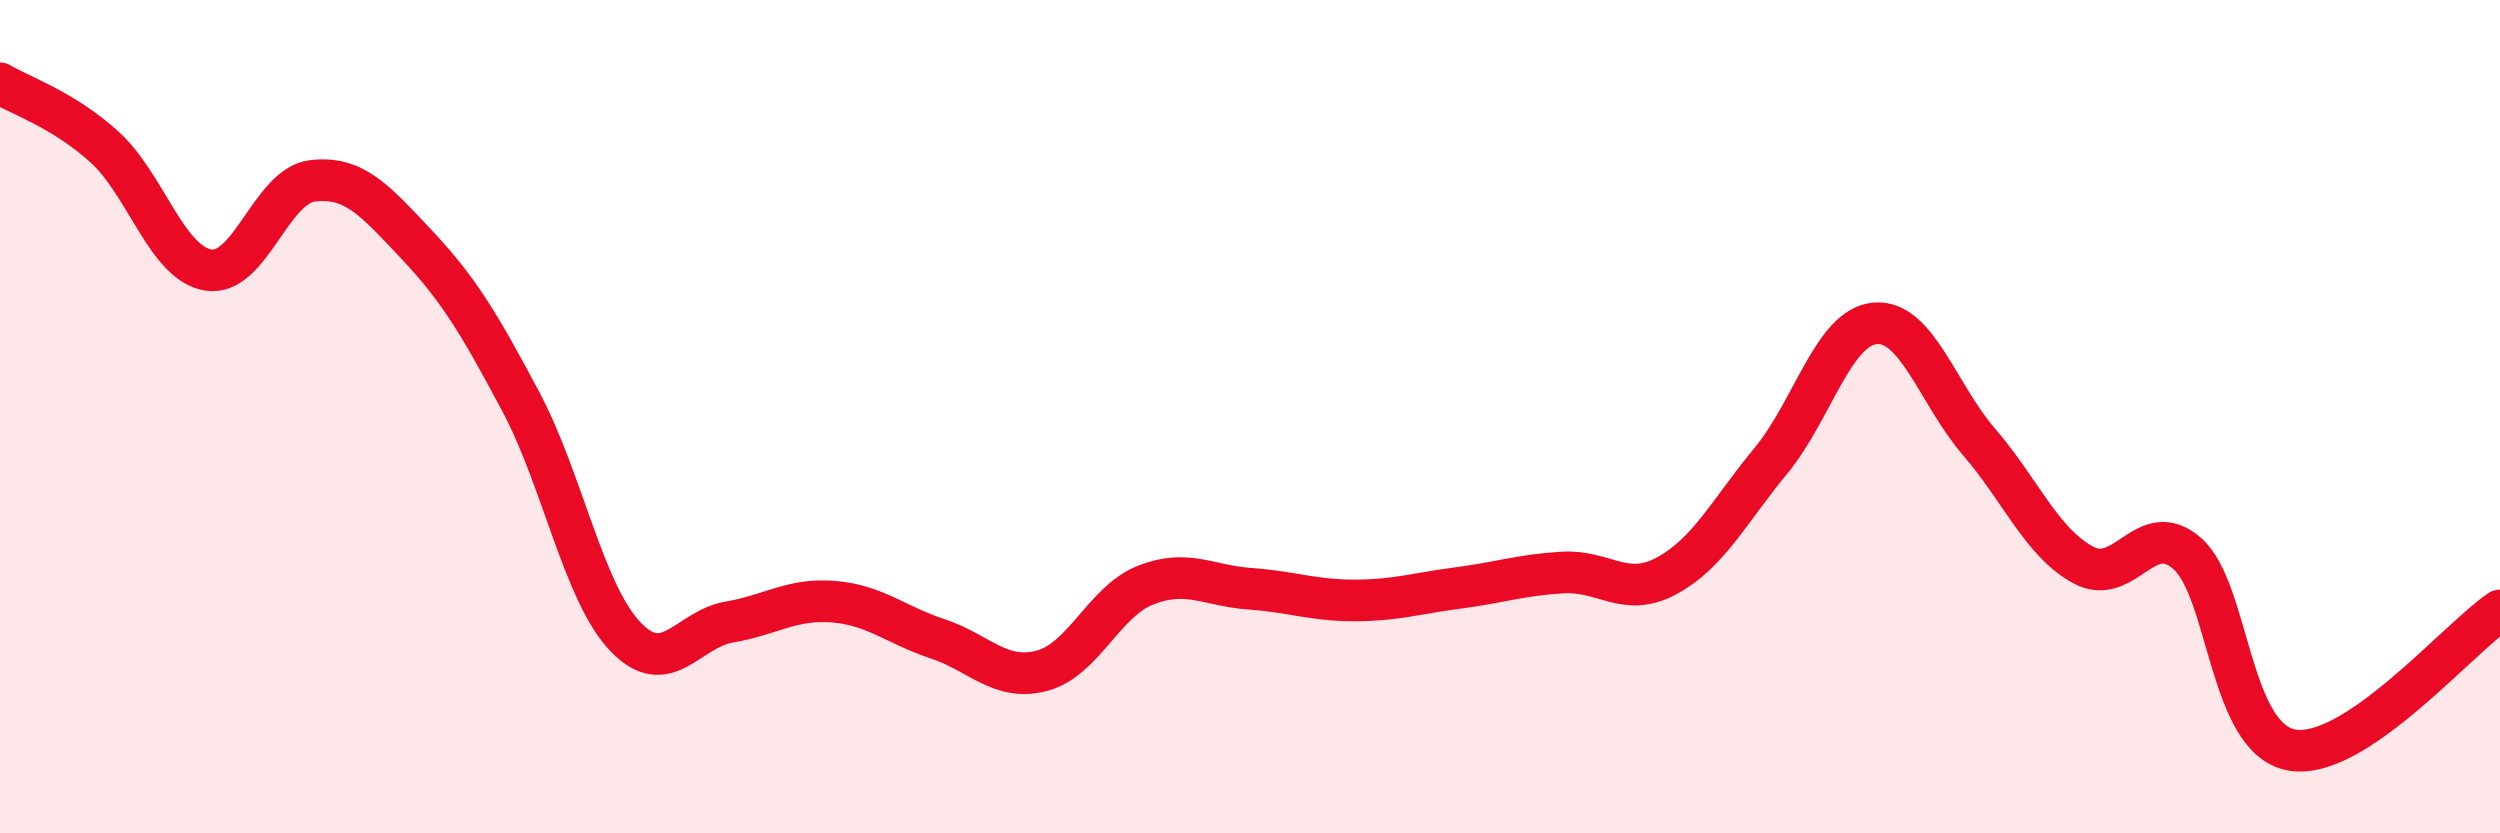
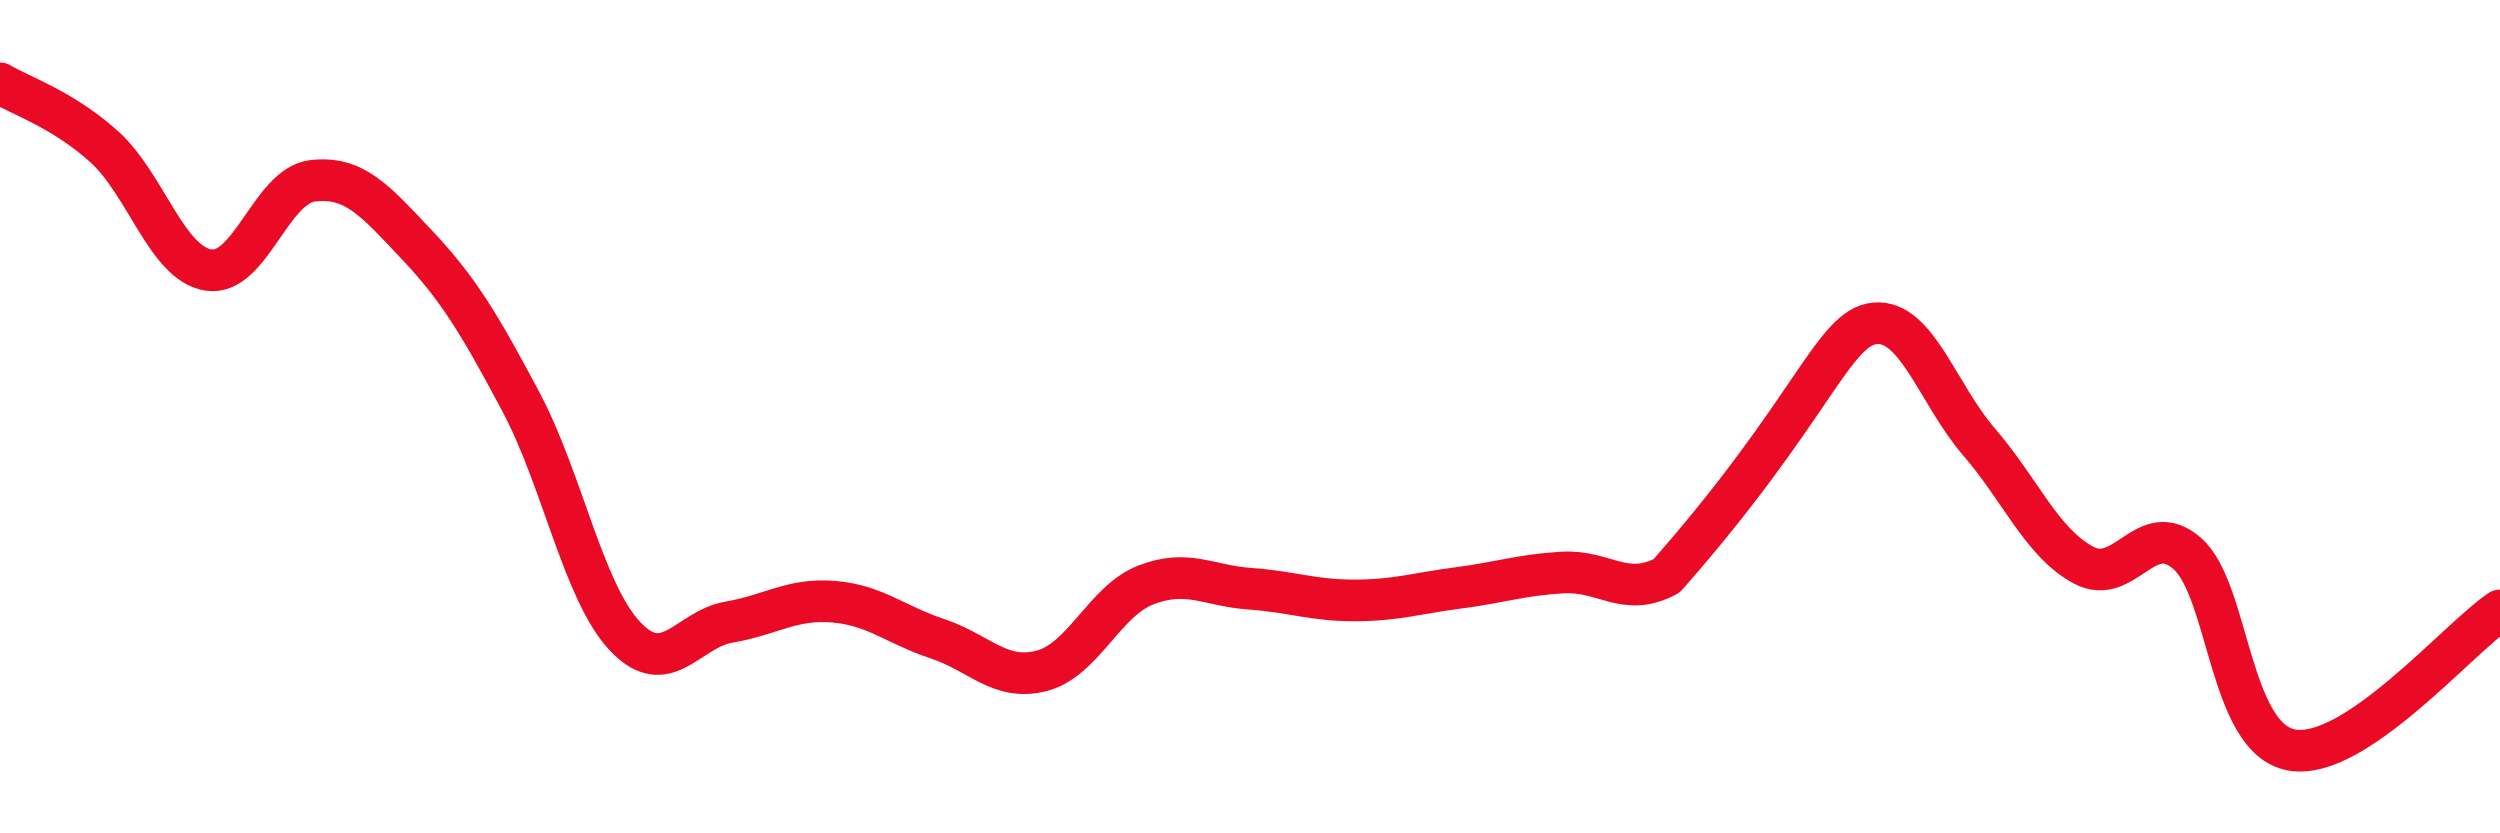
<svg xmlns="http://www.w3.org/2000/svg" width="60" height="20" viewBox="0 0 60 20">
-   <path d="M 0,2 C 0.5,2.3 1.5,2.62 2.5,3.52 C 3.5,4.42 4,6.32 5,6.48 C 6,6.64 6.5,4.46 7.5,4.34 C 8.5,4.22 9,4.81 10,5.87 C 11,6.93 11.5,7.76 12.5,9.64 C 13.5,11.52 14,14.21 15,15.27 C 16,16.33 16.5,15.1 17.5,14.93 C 18.5,14.76 19,14.36 20,14.44 C 21,14.52 21.5,15 22.5,15.33 C 23.5,15.66 24,16.36 25,16.1 C 26,15.84 26.5,14.43 27.5,14.04 C 28.5,13.65 29,14.06 30,14.13 C 31,14.2 31.5,14.41 32.5,14.41 C 33.5,14.41 34,14.24 35,14.11 C 36,13.98 36.5,13.8 37.5,13.74 C 38.5,13.68 39,14.36 40,13.82 C 41,13.28 41.5,12.27 42.5,11.06 C 43.5,9.85 44,7.85 45,7.76 C 46,7.67 46.5,9.45 47.5,10.61 C 48.5,11.77 49,13.02 50,13.56 C 51,14.1 51.5,12.4 52.5,13.29 C 53.5,14.18 53.5,17.73 55,18 C 56.5,18.27 59,15.32 60,14.65L60 20L0 20Z" fill="#EB0A25" opacity="0.1" stroke-linecap="round" stroke-linejoin="round" />
-   <path d="M 0,2 C 0.5,2.3 1.5,2.62 2.5,3.52 C 3.5,4.42 4,6.32 5,6.48 C 6,6.64 6.5,4.46 7.5,4.34 C 8.5,4.22 9,4.81 10,5.87 C 11,6.93 11.5,7.76 12.5,9.64 C 13.5,11.52 14,14.21 15,15.27 C 16,16.33 16.5,15.1 17.5,14.93 C 18.5,14.76 19,14.36 20,14.44 C 21,14.52 21.5,15 22.5,15.33 C 23.5,15.66 24,16.36 25,16.1 C 26,15.84 26.5,14.43 27.5,14.04 C 28.5,13.65 29,14.06 30,14.13 C 31,14.2 31.5,14.41 32.5,14.41 C 33.5,14.41 34,14.24 35,14.11 C 36,13.98 36.5,13.8 37.5,13.74 C 38.5,13.68 39,14.36 40,13.82 C 41,13.28 41.5,12.27 42.5,11.06 C 43.5,9.85 44,7.85 45,7.76 C 46,7.67 46.5,9.45 47.5,10.61 C 48.5,11.77 49,13.02 50,13.56 C 51,14.1 51.5,12.4 52.5,13.29 C 53.5,14.18 53.5,17.73 55,18 C 56.5,18.27 59,15.32 60,14.65" stroke="#EB0A25" stroke-width="1" fill="none" stroke-linecap="round" stroke-linejoin="round" />
+   <path d="M 0,2 C 0.5,2.3 1.5,2.62 2.5,3.52 C 3.5,4.42 4,6.32 5,6.48 C 6,6.64 6.5,4.46 7.5,4.34 C 8.5,4.22 9,4.81 10,5.87 C 11,6.93 11.5,7.76 12.5,9.64 C 13.5,11.52 14,14.21 15,15.27 C 16,16.33 16.5,15.1 17.5,14.93 C 18.5,14.76 19,14.36 20,14.44 C 21,14.52 21.5,15 22.5,15.33 C 23.5,15.66 24,16.36 25,16.1 C 26,15.84 26.5,14.43 27.5,14.04 C 28.5,13.65 29,14.06 30,14.13 C 31,14.2 31.5,14.41 32.5,14.41 C 33.5,14.41 34,14.24 35,14.11 C 36,13.98 36.5,13.8 37.5,13.74 C 38.5,13.68 39,14.36 40,13.82 C 43.5,9.85 44,7.85 45,7.76 C 46,7.67 46.5,9.45 47.5,10.61 C 48.5,11.77 49,13.02 50,13.56 C 51,14.1 51.5,12.4 52.5,13.29 C 53.5,14.18 53.5,17.73 55,18 C 56.5,18.27 59,15.32 60,14.65" stroke="#EB0A25" stroke-width="1" fill="none" stroke-linecap="round" stroke-linejoin="round" />
</svg>